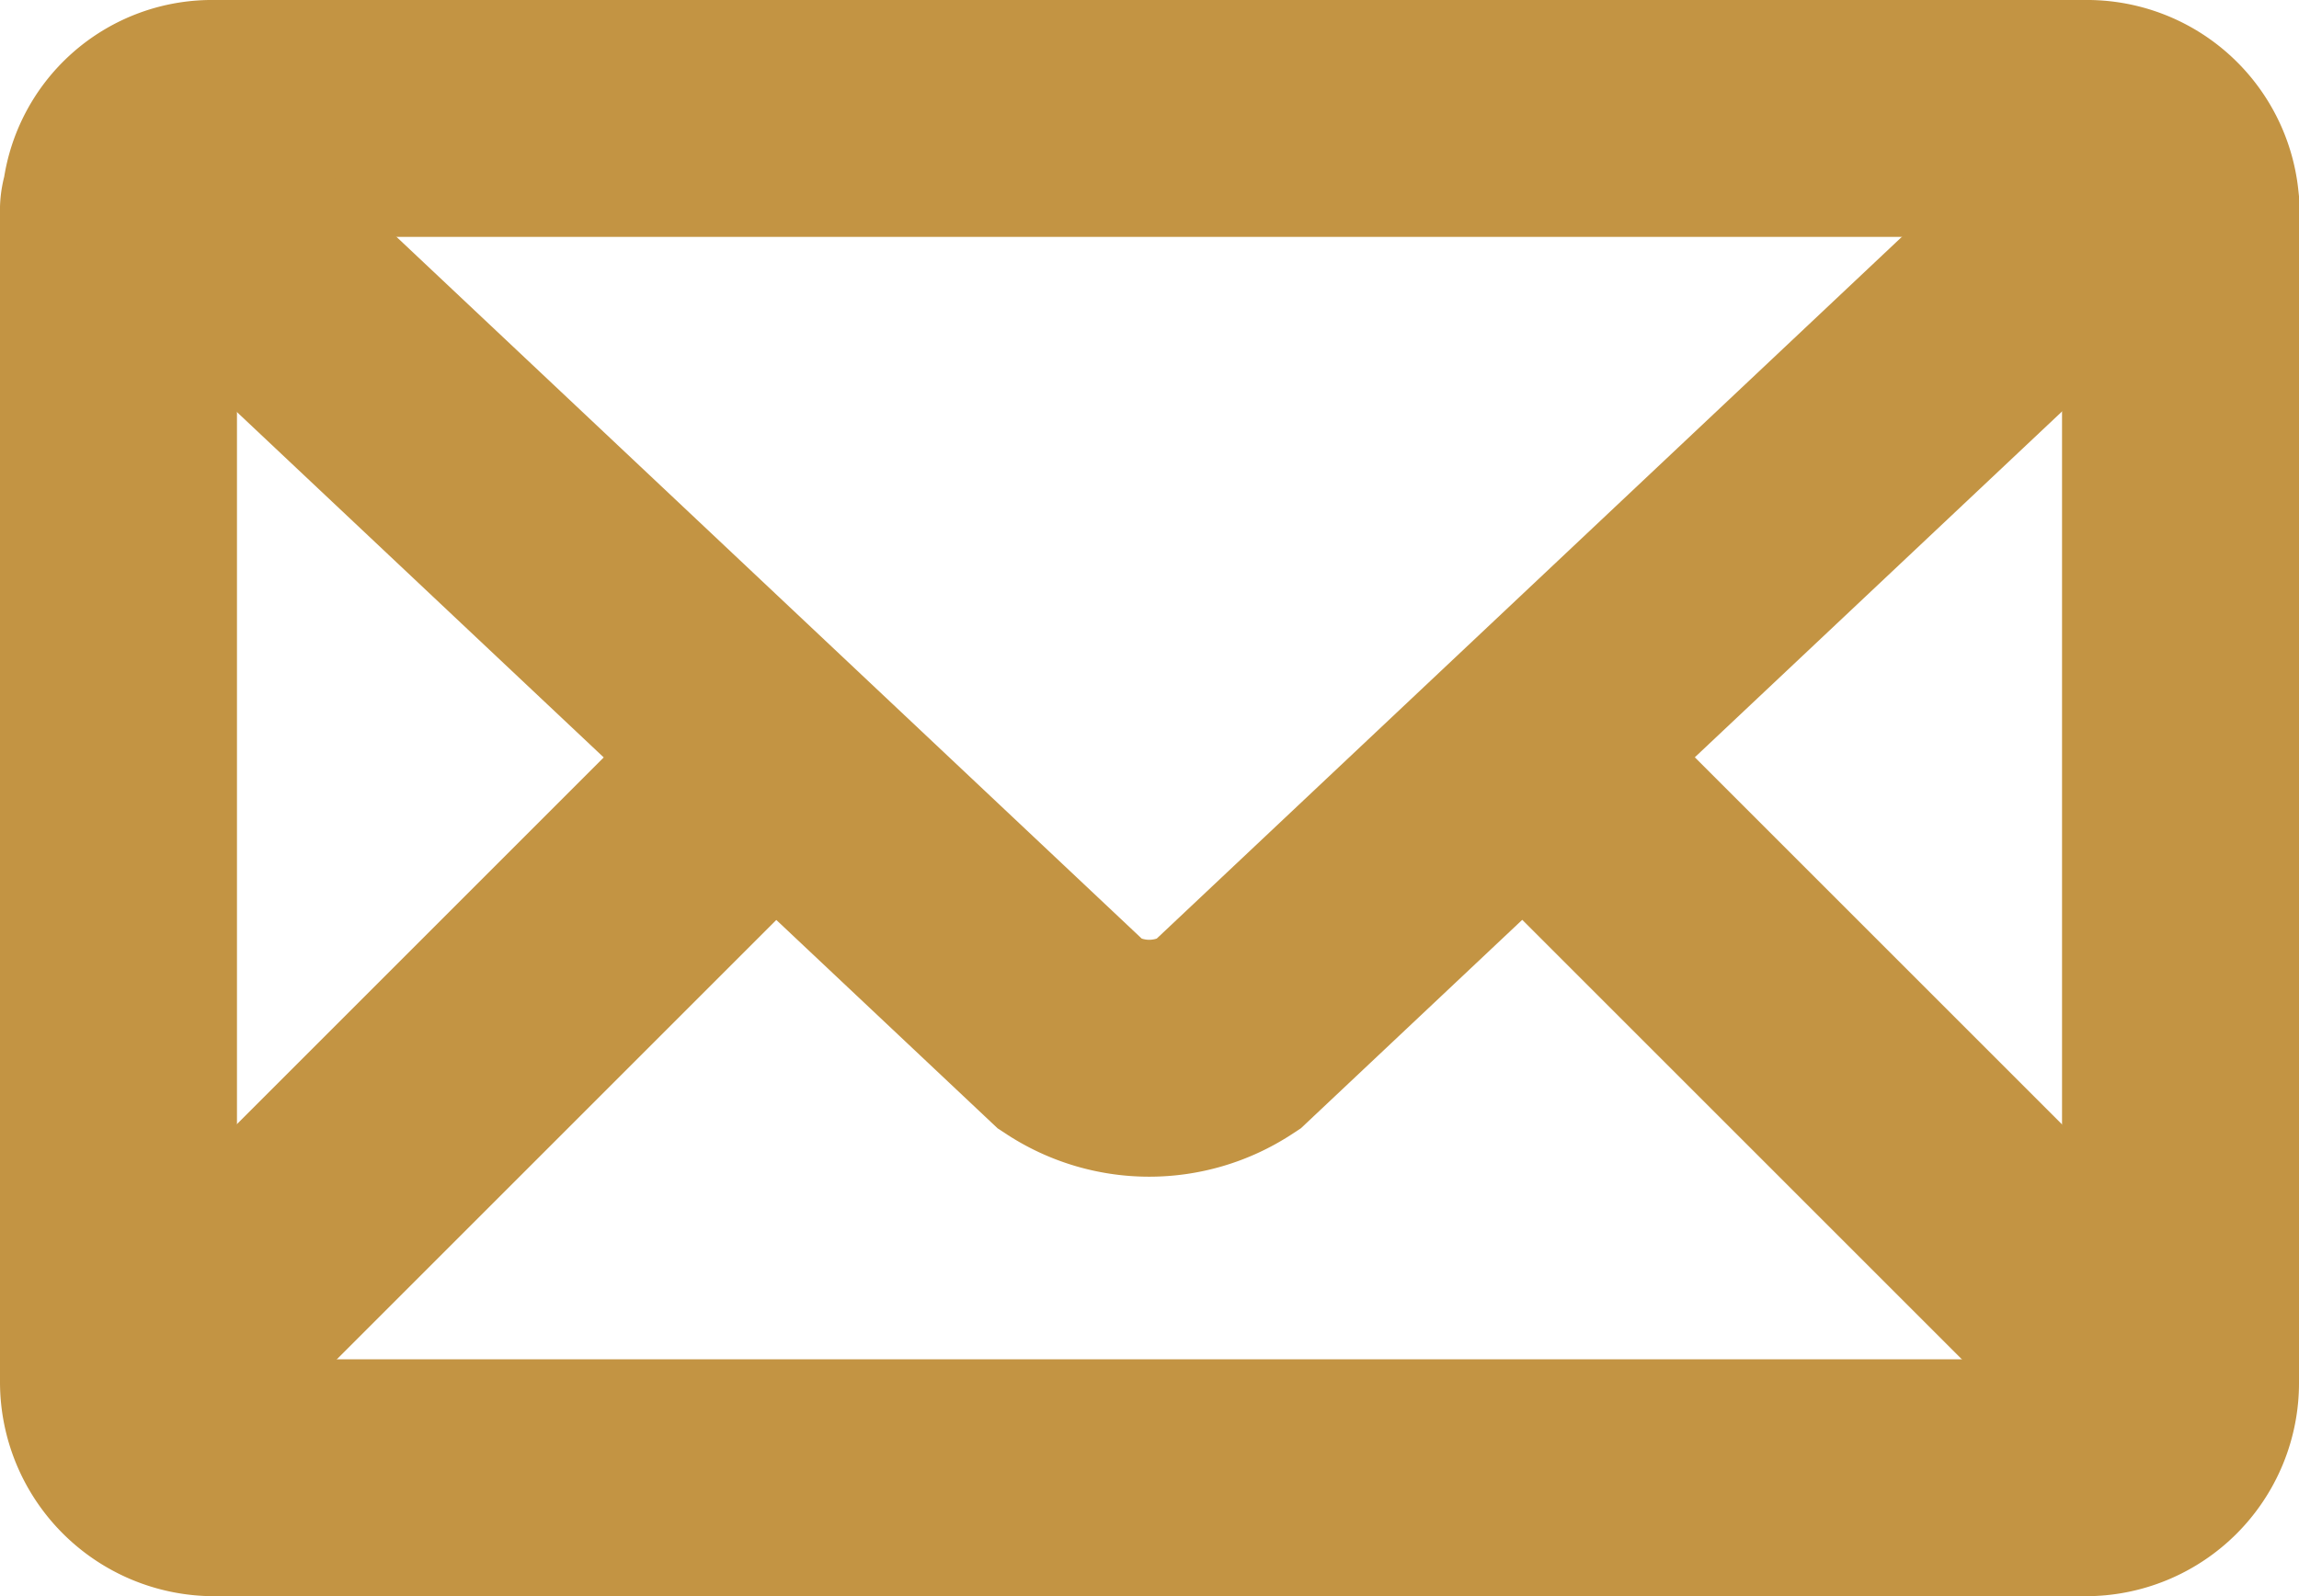
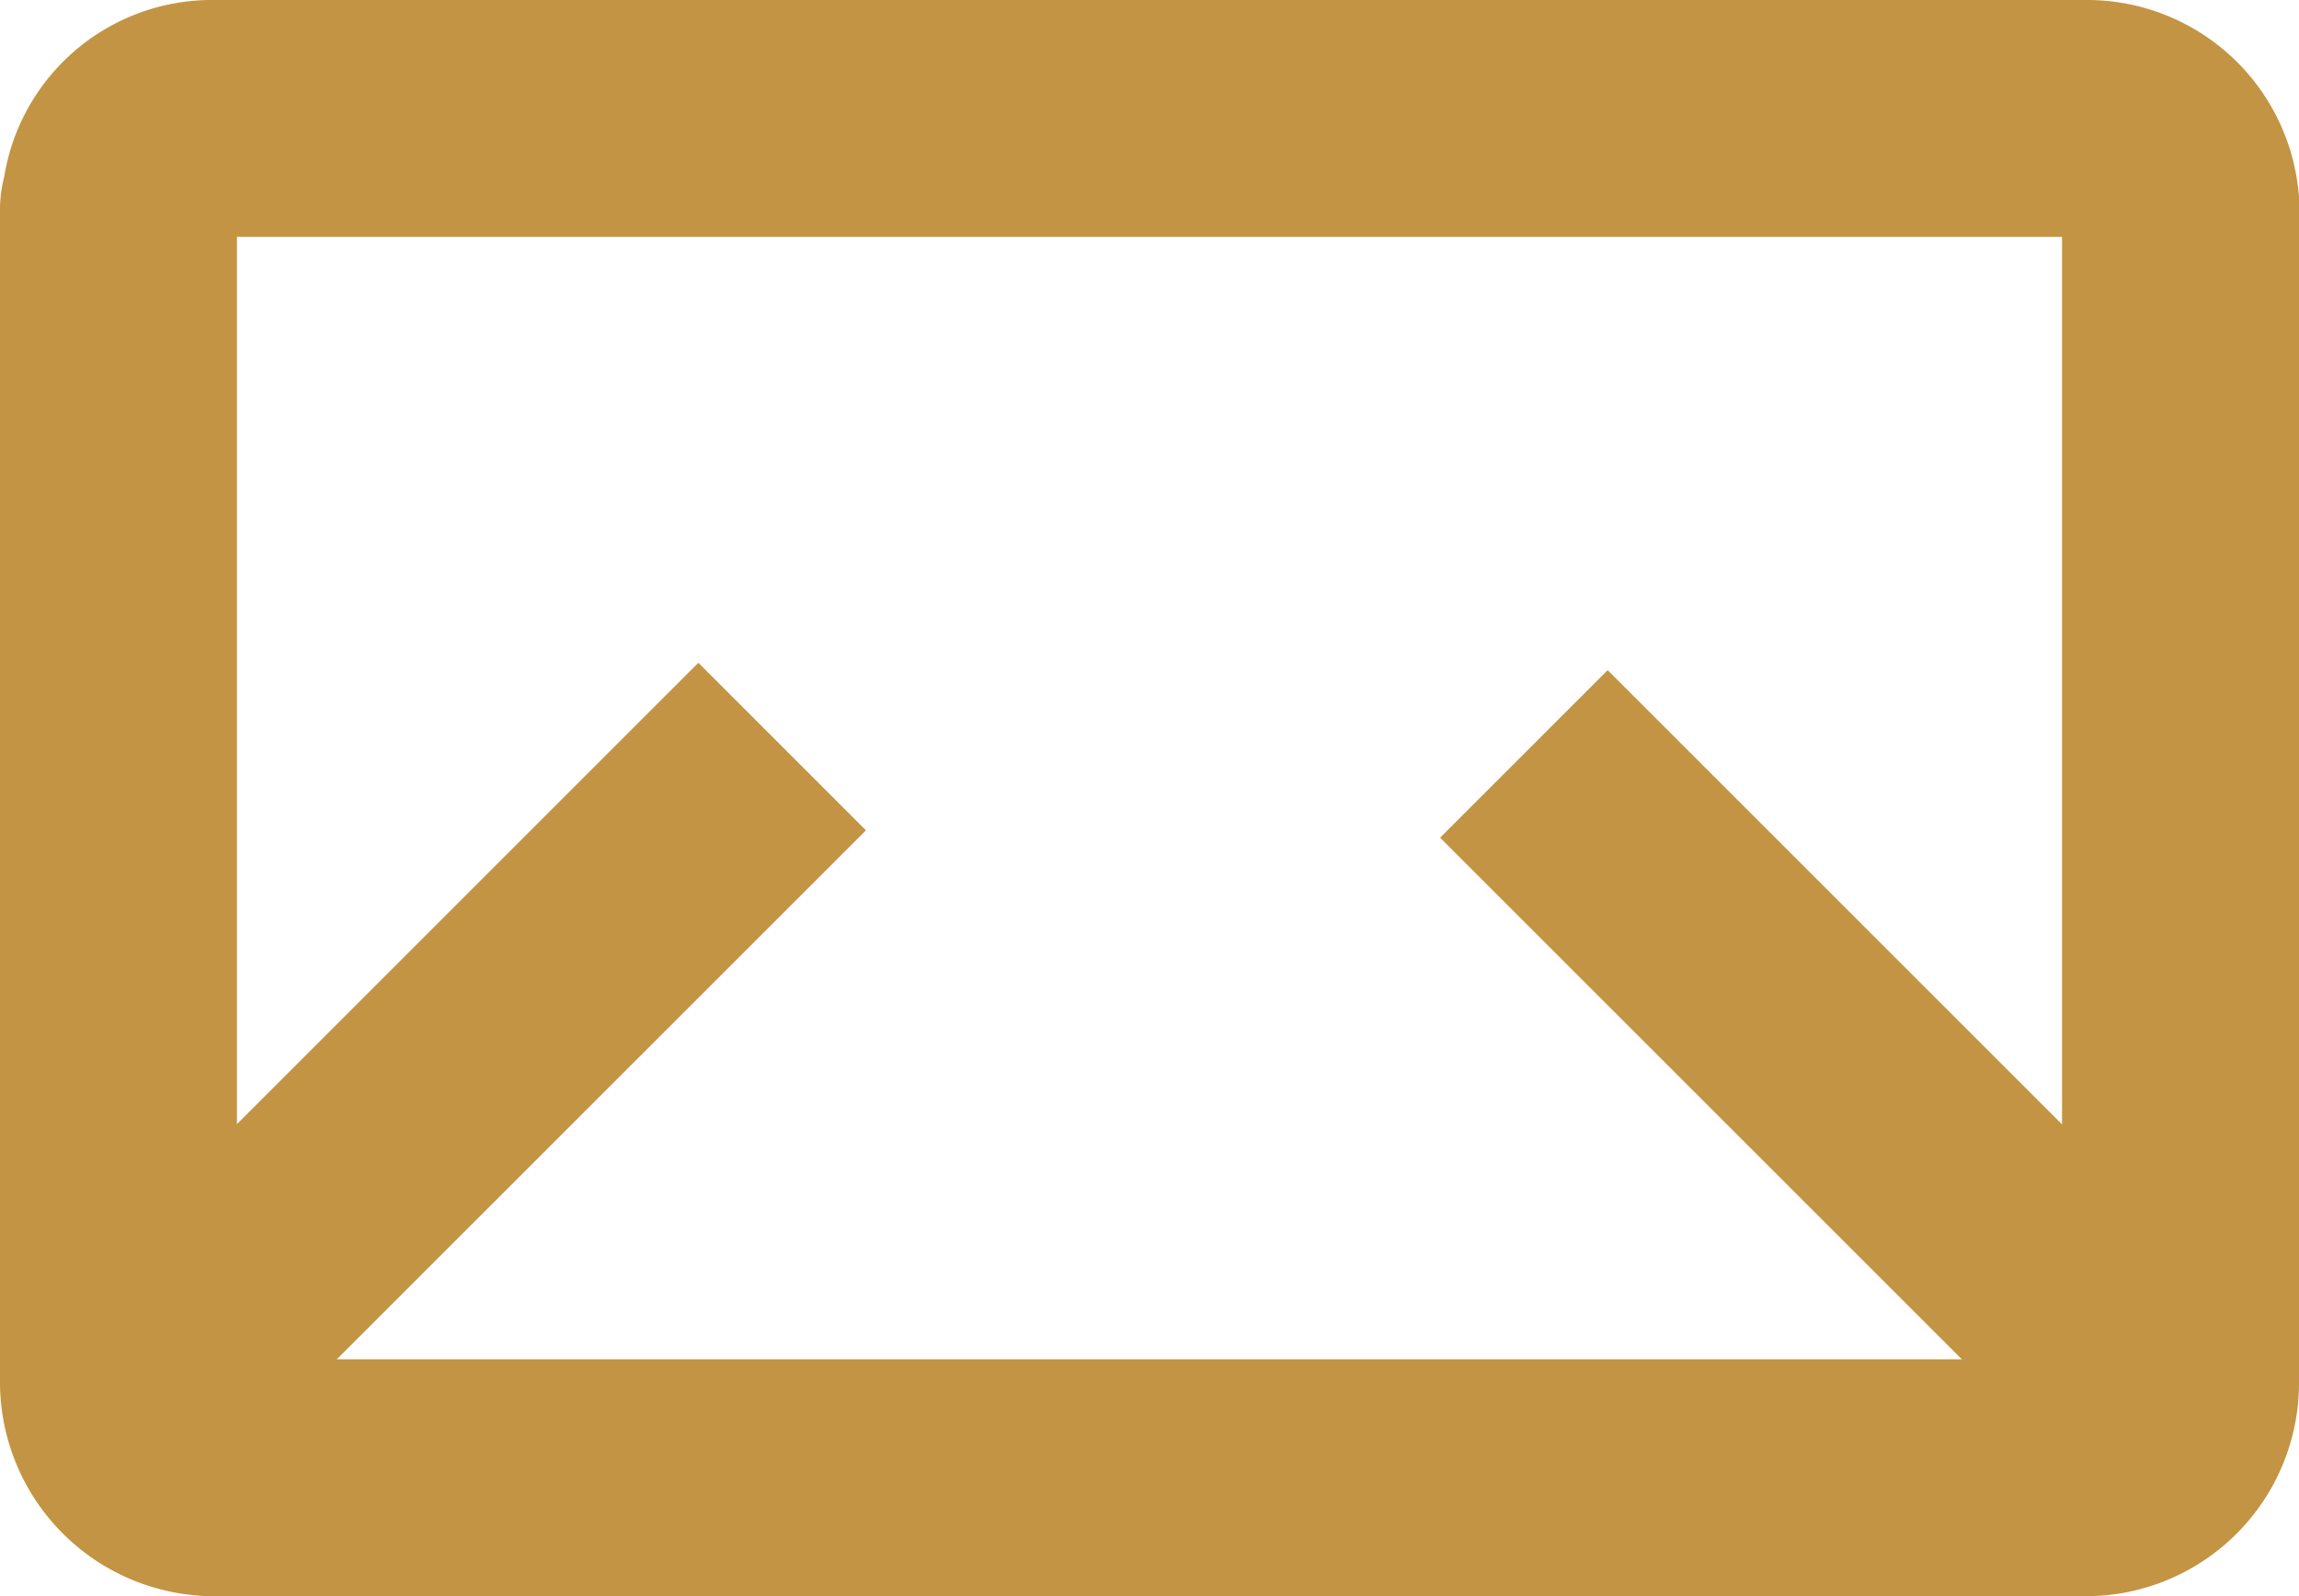
<svg xmlns="http://www.w3.org/2000/svg" width="29.105" height="20.213" viewBox="0 0 29.105 20.213">
  <g id="email-icon" transform="translate(-9.288 -13.731)">
    <path id="Path_28964" data-name="Path 28964" d="M29.416,5.74V20.679a1.2,1.2,0,0,1-1.209,1.209H4.52a1.213,1.213,0,0,1-1.209-1.209V5.858a.222.222,0,0,1,.023-.117A1.165,1.165,0,0,1,4.52,4.675H28.207A1.191,1.191,0,0,1,29.416,5.74Z" transform="translate(7.477 10.556)" fill="none" stroke="#c39443" stroke-miterlimit="10" stroke-width="3" />
-     <path id="Path_28965" data-name="Path 28965" d="M28.941,4.806,17.074,15.985a1.8,1.8,0,0,1-1.974,0L3.432,4.995" transform="translate(7.75 10.852)" fill="none" stroke="#c39443" stroke-miterlimit="10" stroke-width="3" />
    <line id="Line_50" data-name="Line 50" x2="7.891" y2="7.891" transform="translate(28.58 23.278)" fill="none" stroke="#c39443" stroke-miterlimit="10" stroke-width="3" />
    <line id="Line_51" data-name="Line 51" x1="7.983" y2="7.983" transform="translate(11.207 23.185)" fill="none" stroke="#c39443" stroke-miterlimit="10" stroke-width="3" />
  </g>
</svg>